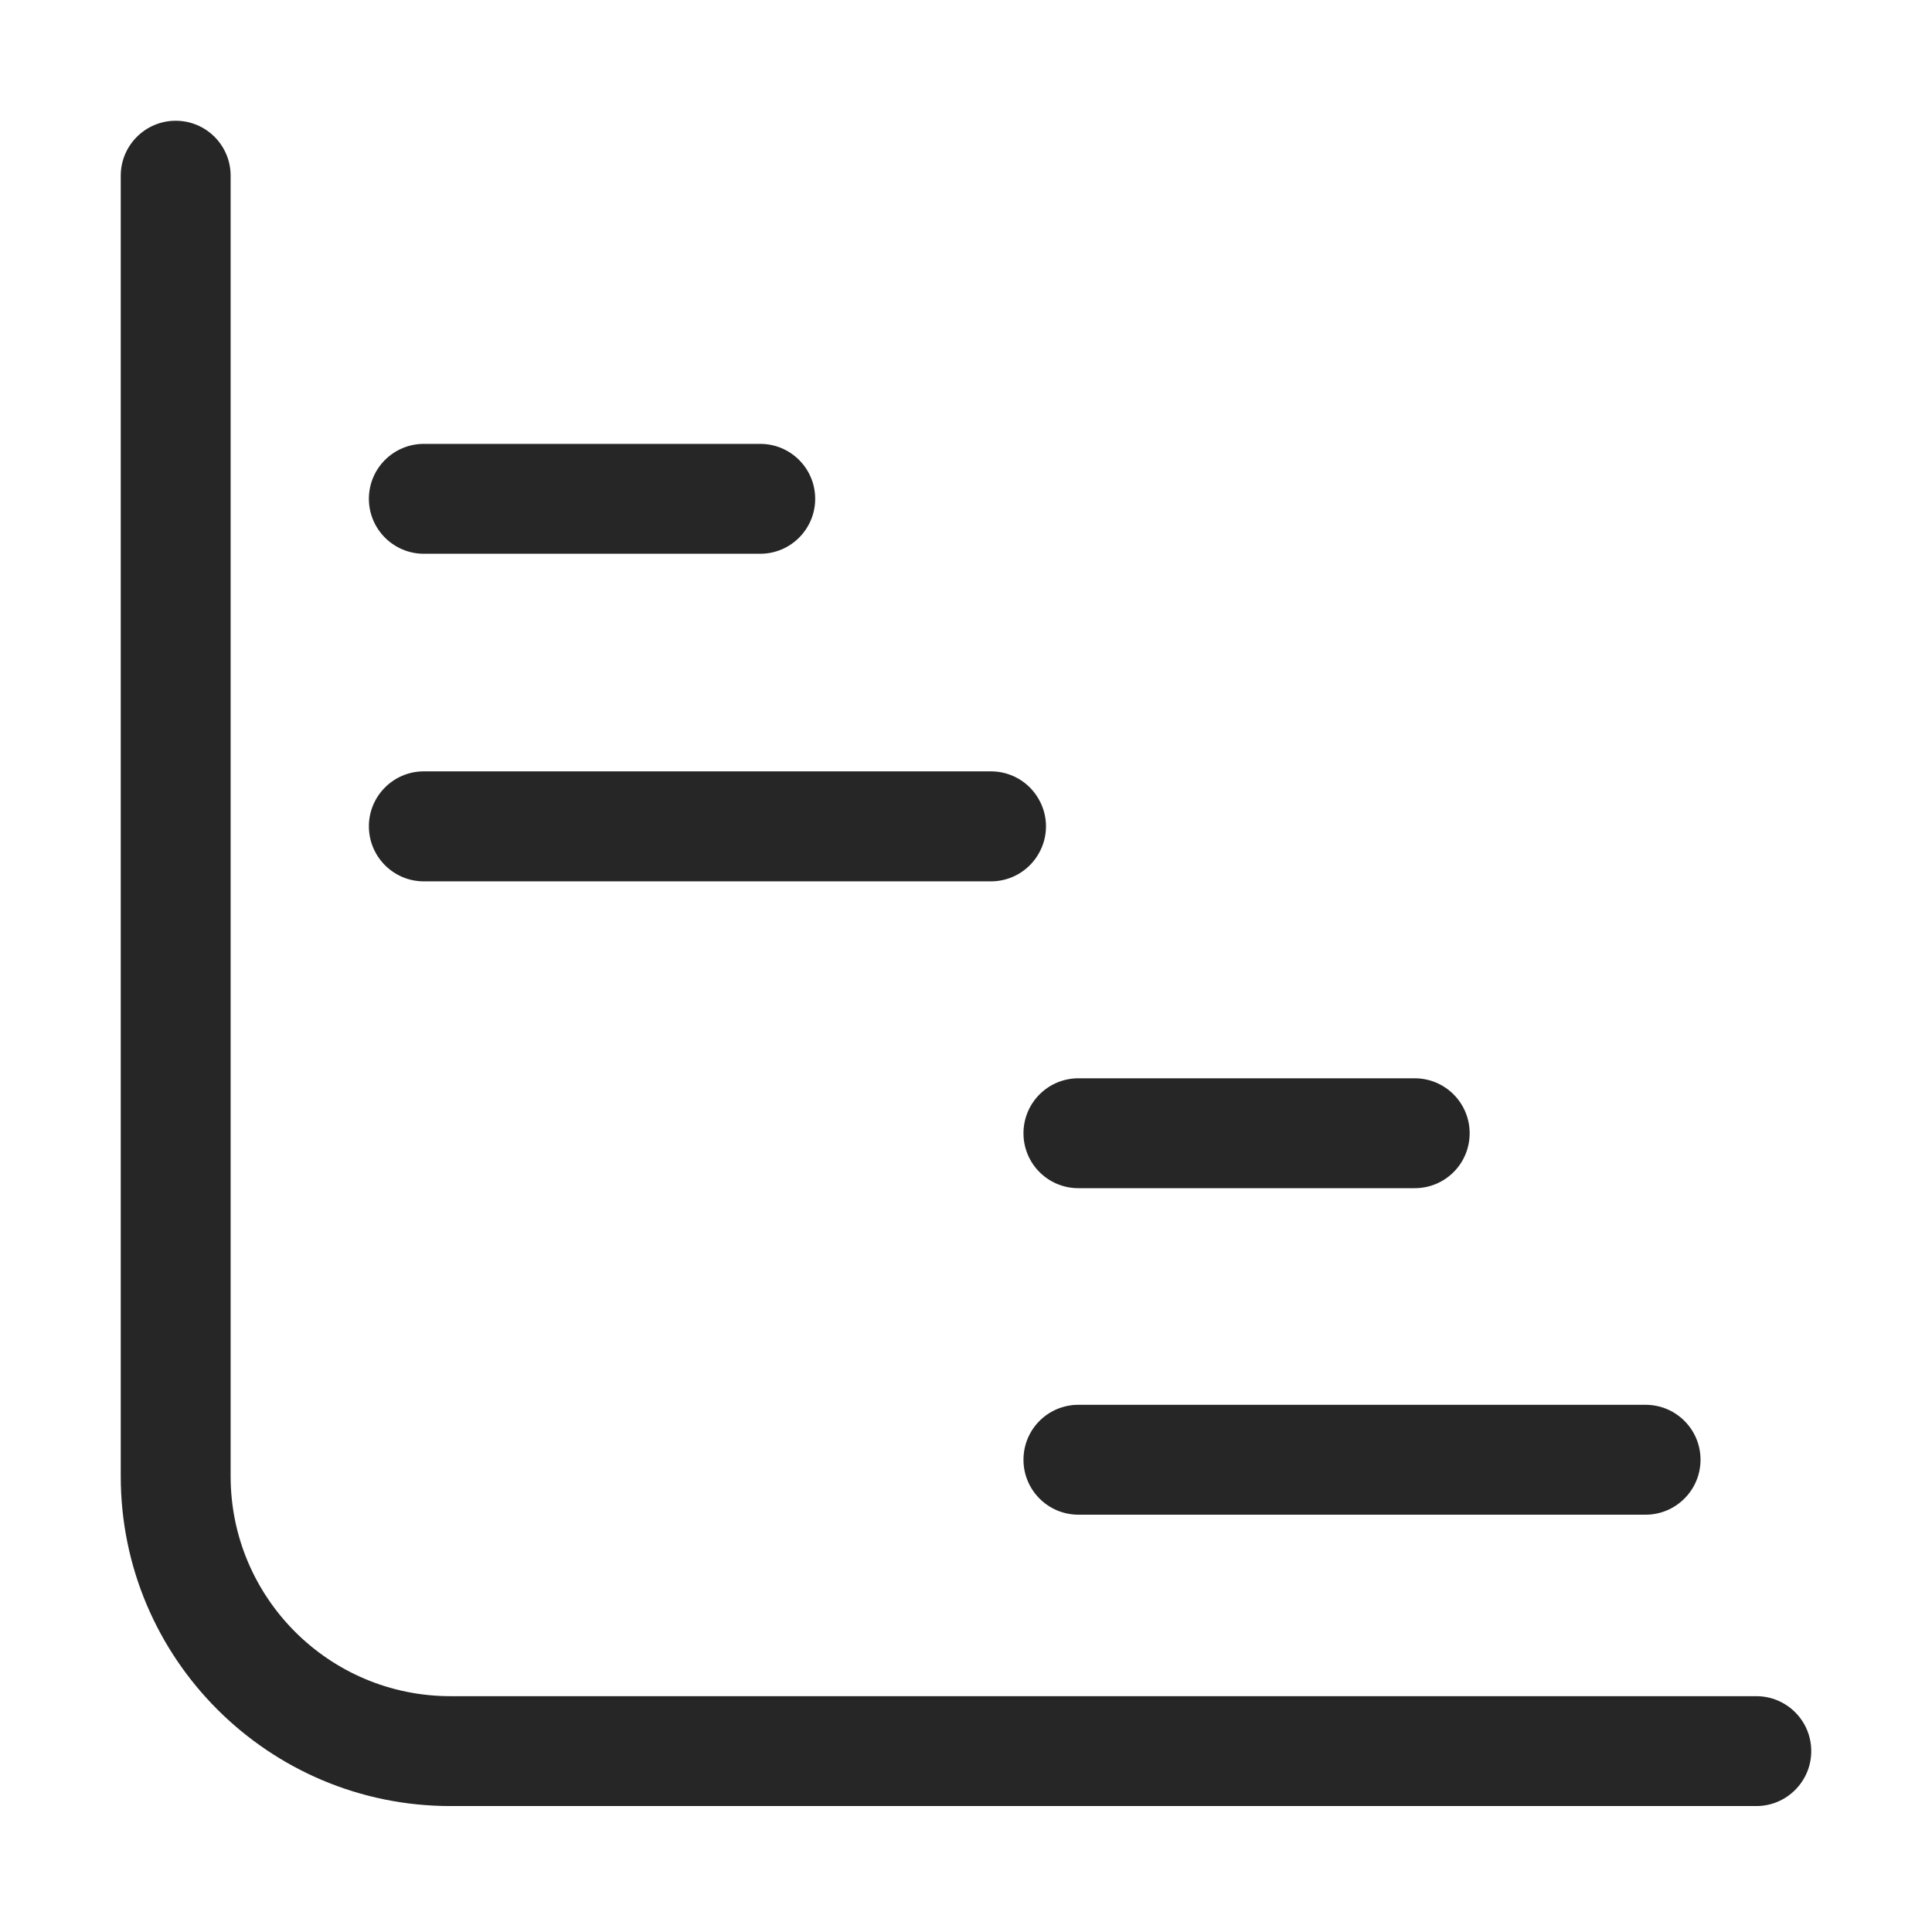
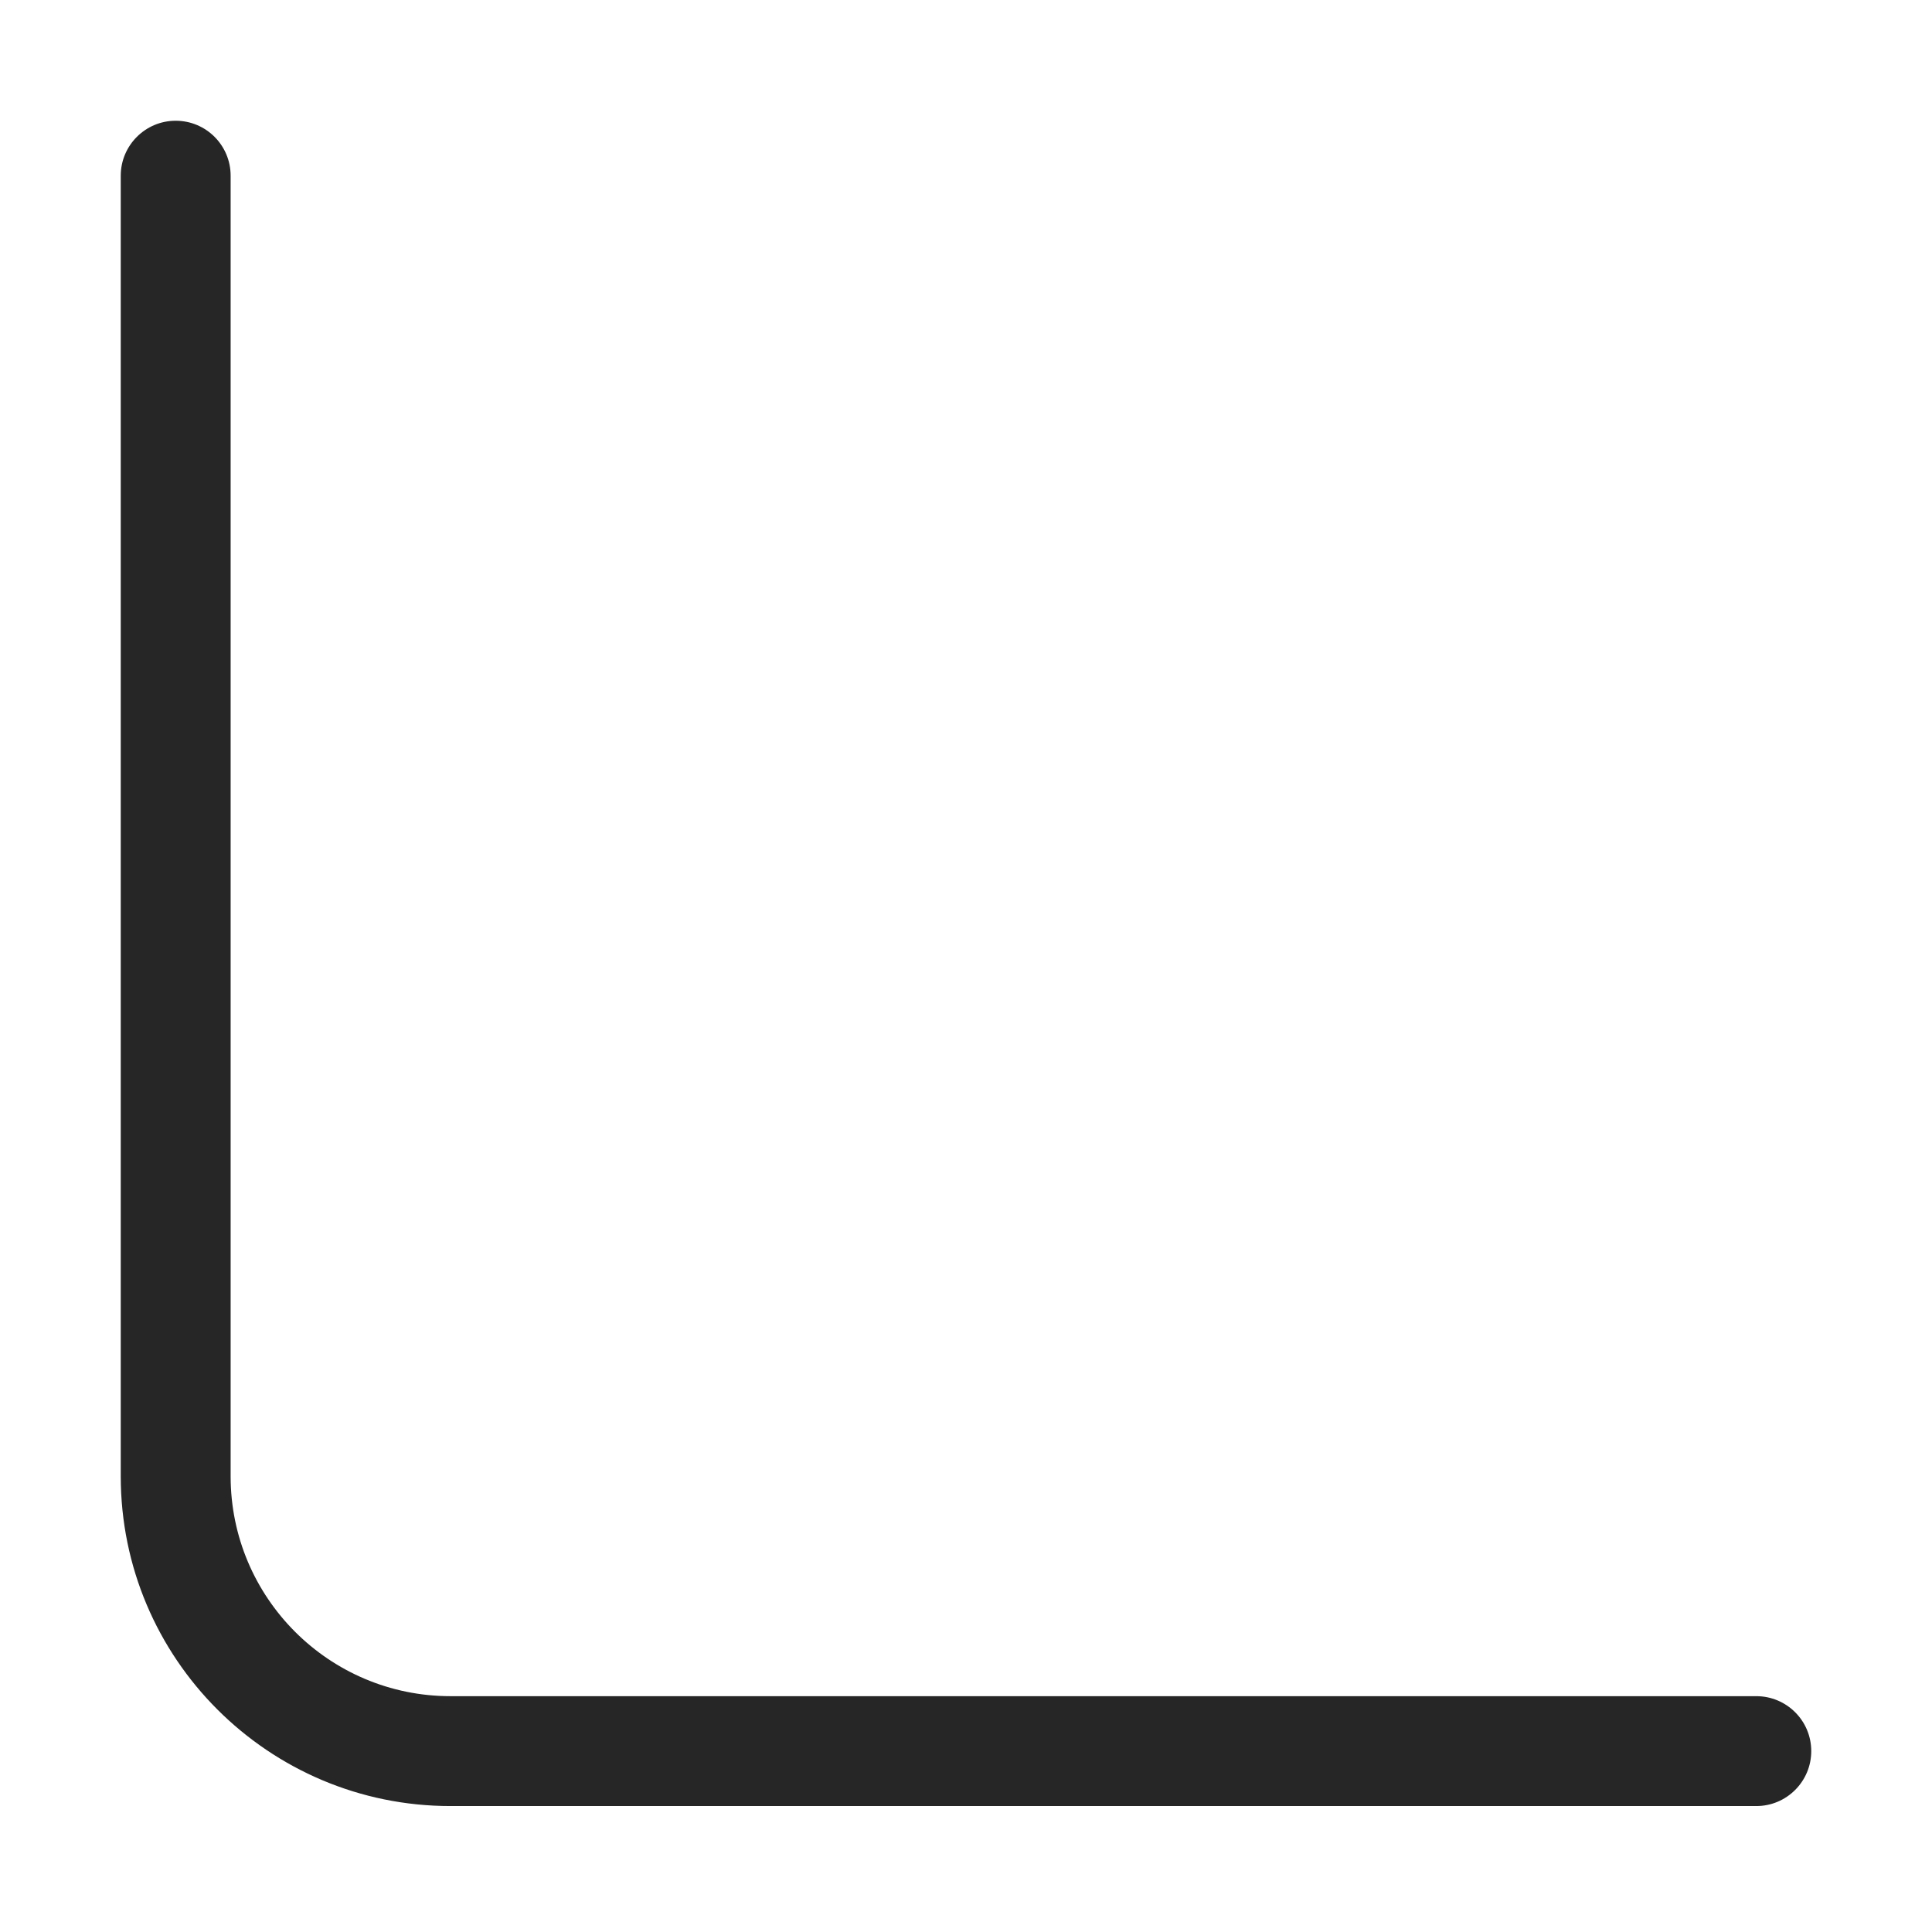
<svg xmlns="http://www.w3.org/2000/svg" width="16px" height="16px" viewBox="0 0 16 16" version="1.1">
  <title>Ridit分析_Ridit@1x</title>
  <g id="Ridit分析_Ridit" stroke="none" stroke-width="1" fill="none" fill-rule="evenodd">
    <g>
-       <rect id="矩形" stroke="#979797" fill="#D8D8D8" opacity="0" x="0.5" y="0.5" width="15" height="15" />
-       <path d="M6.296,3.676 L3.51,3.676 C3.259,3.676 3.055,3.879 3.055,4.131 C3.055,4.382 3.259,4.586 3.51,4.586 L6.296,4.586 C6.547,4.586 6.751,4.382 6.751,4.131 C6.751,3.879 6.547,3.676 6.296,3.676 Z M8.207,6.388 L3.51,6.388 C3.259,6.388 3.055,6.592 3.055,6.843 C3.055,7.095 3.259,7.299 3.51,7.299 L8.207,7.299 C8.37,7.299 8.52,7.212 8.601,7.071 C8.683,6.93 8.683,6.757 8.601,6.616 C8.52,6.475 8.37,6.388 8.207,6.388 Z M13.628,11.634 L8.931,11.634 C8.679,11.634 8.476,11.837 8.476,12.089 C8.476,12.34 8.679,12.544 8.931,12.544 L13.628,12.544 C13.879,12.544 14.083,12.34 14.083,12.089 C14.083,11.837 13.879,11.634 13.628,11.634 Z M11.716,8.93 L8.931,8.93 C8.679,8.93 8.476,9.134 8.476,9.385 C8.476,9.637 8.679,9.84 8.931,9.84 L11.716,9.84 C11.968,9.84 12.171,9.637 12.171,9.385 C12.171,9.134 11.968,8.93 11.716,8.93 Z" id="形状" fill="#262626" fill-rule="nonzero" />
      <path d="M14.545,14.047 L3.731,14.047 C2.725,14.047 1.91,13.231 1.91,12.226 L1.91,1.455 C1.91,1.204 1.707,1 1.455,1 C1.204,1 1,1.204 1,1.455 L1,12.226 C1,13.734 2.223,14.957 3.731,14.957 L14.545,14.957 C14.796,14.957 15,14.753 15,14.502 C15,14.25 14.796,14.047 14.545,14.047 Z" id="路径" fill="#262626" fill-rule="nonzero" />
    </g>
  </g>
</svg>